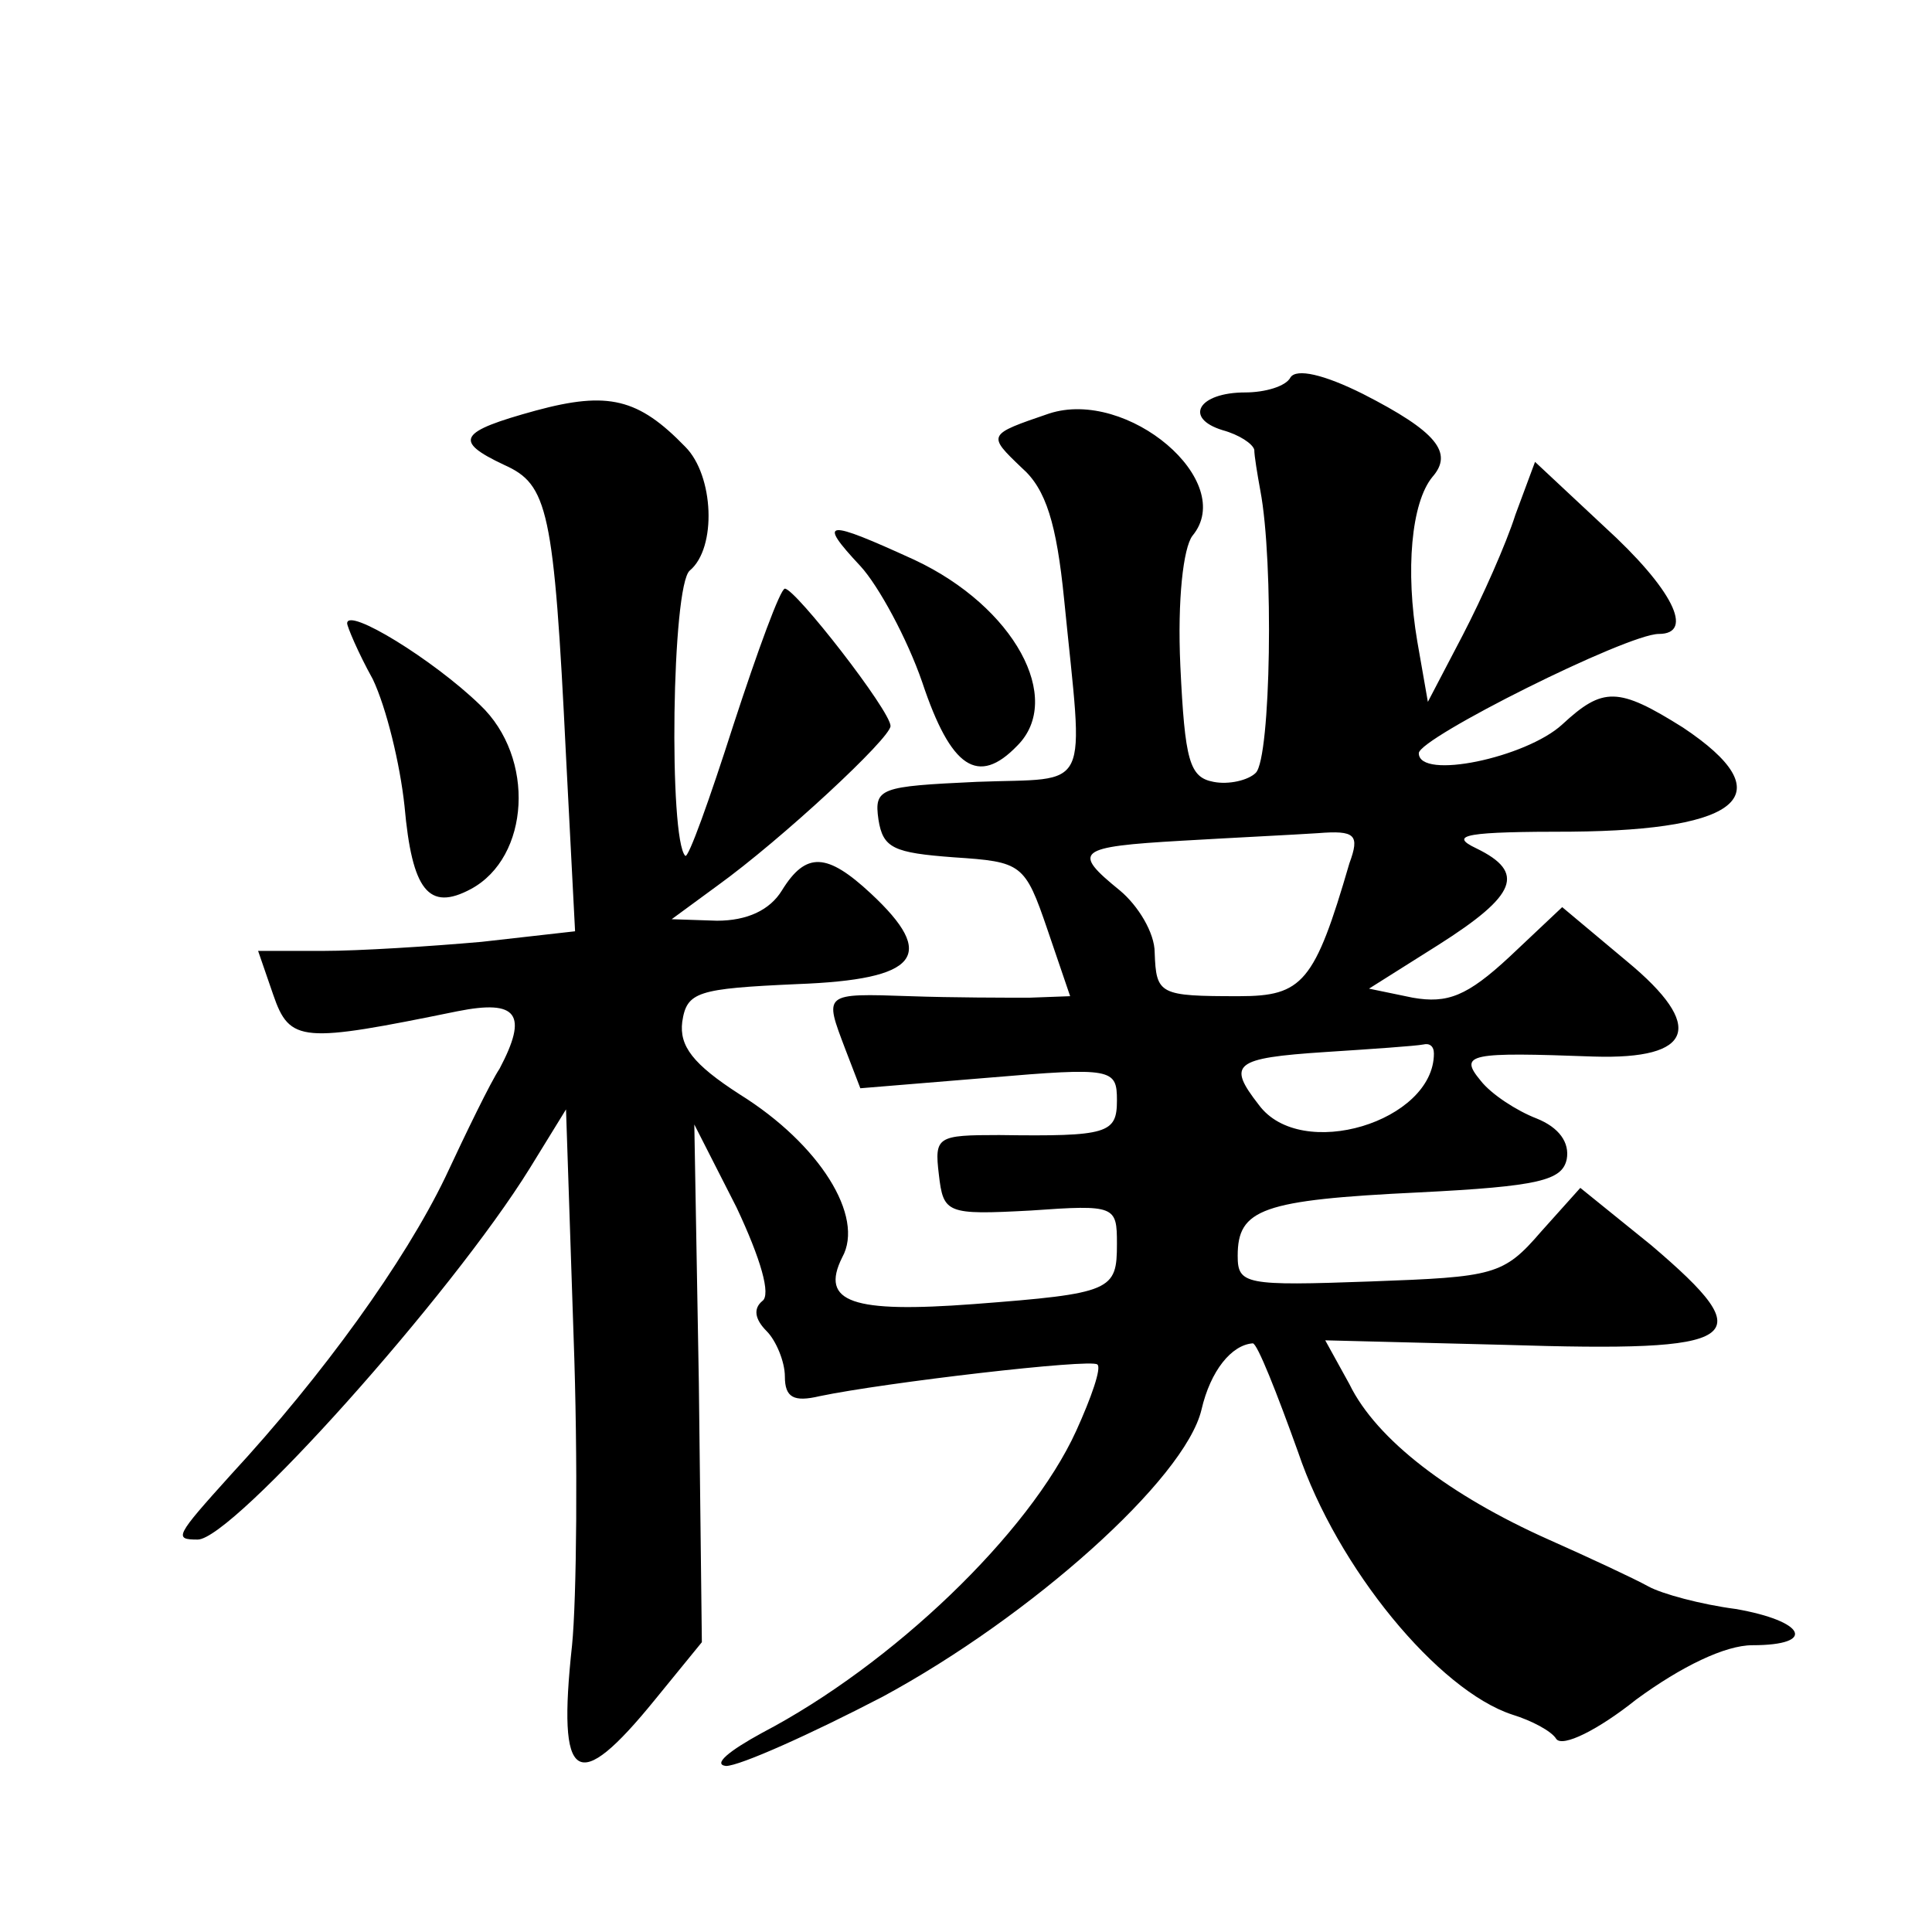
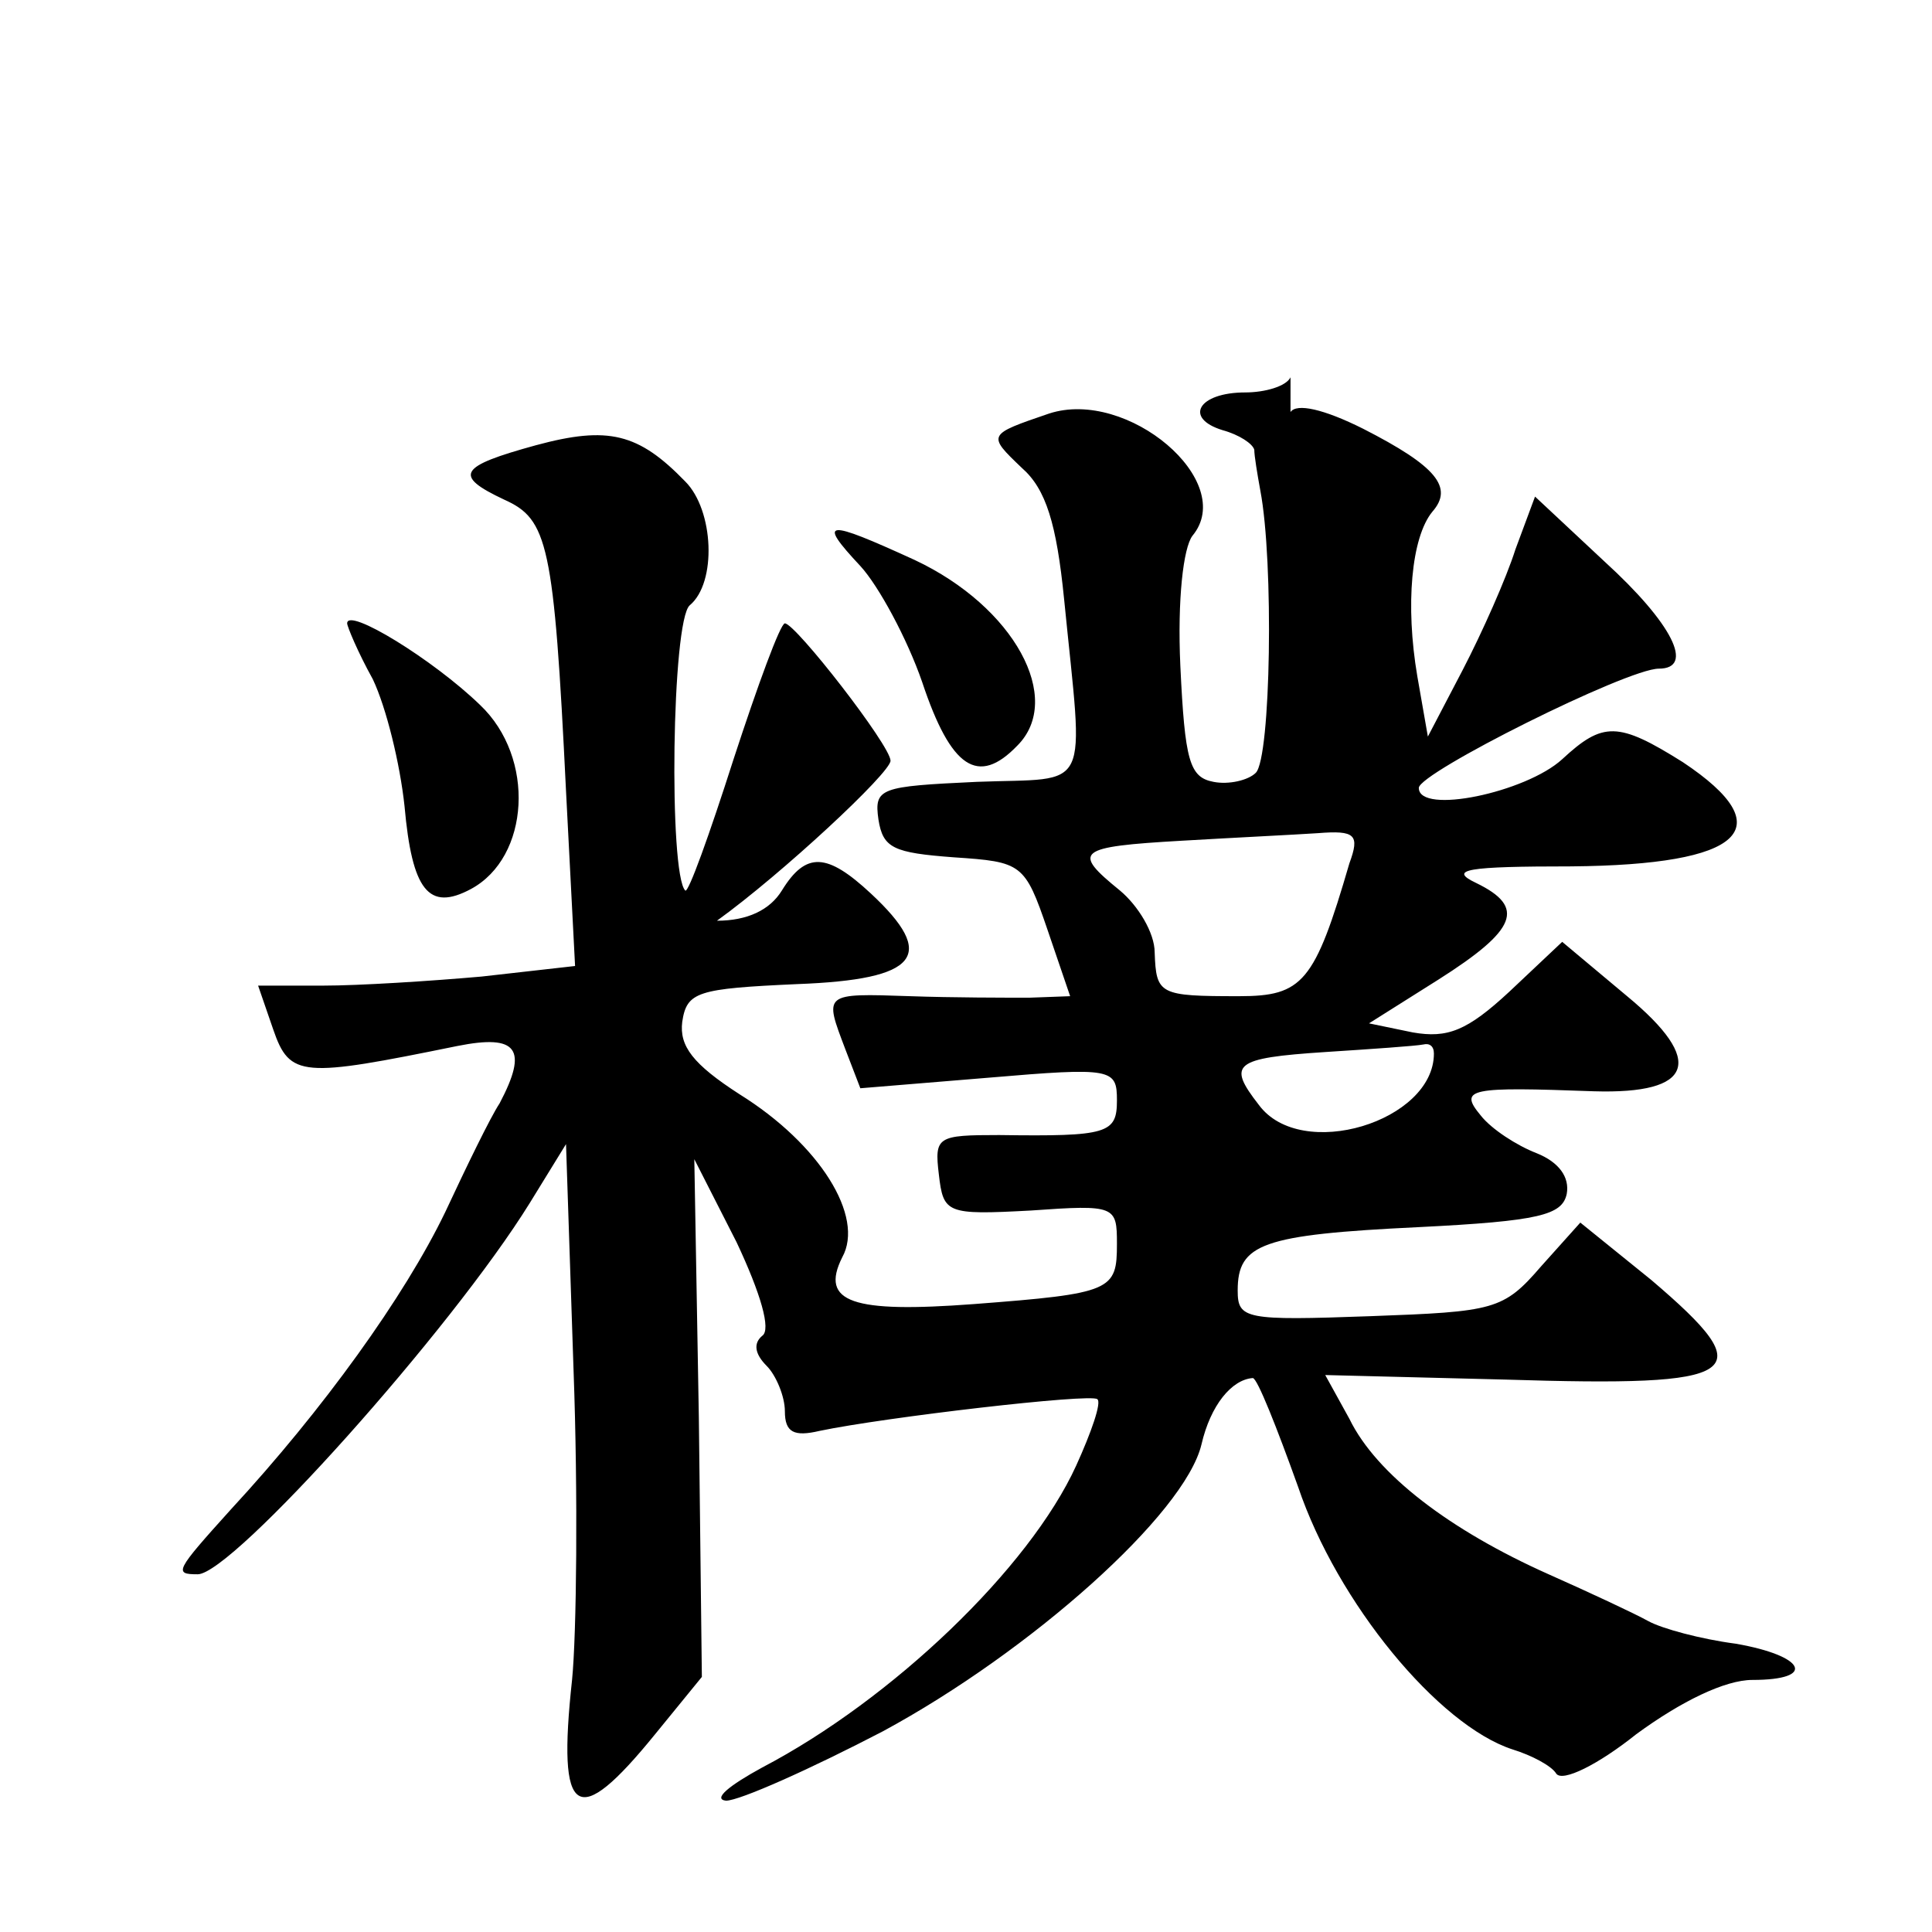
<svg xmlns="http://www.w3.org/2000/svg" version="1.0" width="128pt" height="128pt" viewBox="0 0 128 128" preserveAspectRatio="xMidYMid meet">
  <g transform="translate(0,128) scale(0.1,-0.1)" fill="#0" stroke="none">
-     <path d="M855 1030 c-3 -6 -17 -10 -30 -10 -31 0 -41 -17 -15 -25 11 -3 20 -9 21 -13 0 -4 2 -16 4 -27 9 -47 7 -177 -3 -187 -5 -5 -18 -8 -28 -6 -16 3 -19 14 -22 77 -2 44 2 78 8 86 30 36 -43 98 -95 81 -41 -14 -41 -14 -18 -36 16 -14 23 -37 28 -87 13 -131 19 -118 -58 -121 -64 -3 -68 -4 -65 -25 3 -19 10 -22 50 -25 45 -3 47 -4 62 -48 l15 -44 -27 -1 c-15 0 -51 0 -79 1 -58 2 -57 2 -43 -35 l10 -26 85 7 c82 7 85 6 85 -15 0 -22 -6 -24 -78 -23 -41 0 -43 -1 -40 -26 3 -26 5 -27 61 -24 56 4 57 3 57 -22 0 -31 -3 -33 -95 -40 -80 -6 -102 1 -87 31 15 27 -15 75 -68 108 -31 20 -40 32 -38 48 3 20 10 22 76 25 81 3 93 19 49 60 -29 27 -43 28 -59 2 -8 -13 -23 -20 -43 -20 l-30 1 30 22 c43 31 115 98 115 106 0 10 -63 91 -70 91 -3 0 -18 -41 -34 -90 -16 -50 -30 -89 -32 -87 -11 11 -9 179 3 189 18 15 16 63 -3 82 -31 32 -51 37 -99 24 -51 -14 -55 -20 -21 -36 29 -13 33 -29 41 -193 l6 -116 -62 -7 c-34 -3 -81 -6 -105 -6 l-43 0 10 -29 c11 -32 19 -32 122 -11 40 8 47 -2 28 -38 -6 -9 -22 -42 -36 -72 -27 -56 -81 -131 -142 -197 -37 -41 -38 -43 -22 -43 23 0 168 162 220 246 l24 39 5 -150 c3 -82 2 -175 -1 -205 -10 -92 3 -100 55 -36 l31 38 -2 172 -3 171 28 -55 c16 -34 23 -58 17 -62 -6 -5 -5 -12 3 -20 6 -6 12 -20 12 -30 0 -14 6 -17 23 -13 43 9 180 25 184 21 3 -2 -4 -22 -14 -44 -31 -68 -122 -155 -208 -200 -22 -12 -33 -21 -24 -22 9 0 56 21 104 46 98 53 200 144 211 190 6 26 20 43 34 44 3 0 16 -33 30 -72 26 -77 93 -158 142 -174 13 -4 26 -11 29 -16 4 -6 28 6 53 26 30 22 59 36 77 36 43 0 35 16 -11 24 -23 3 -49 10 -58 15 -9 5 -39 19 -66 31 -65 29 -114 66 -132 103 l-16 29 119 -3 c159 -5 171 3 97 66 l-47 38 -26 -29 c-25 -29 -31 -30 -113 -33 -83 -3 -88 -2 -88 17 0 31 16 37 120 42 80 4 95 8 98 22 2 11 -5 21 -20 27 -13 5 -30 16 -37 25 -15 18 -7 19 75 16 66 -2 74 20 22 63 l-43 36 -35 -33 c-28 -26 -41 -31 -64 -27 l-29 6 46 29 c52 33 58 48 25 64 -19 9 -6 11 63 11 114 1 140 25 74 69 -43 27 -53 27 -80 2 -24 -22 -95 -37 -95 -19 0 10 138 79 159 79 24 0 9 30 -36 71 l-46 43 -13 -35 c-6 -19 -22 -55 -35 -80 l-23 -44 -7 40 c-8 47 -4 92 10 109 14 16 3 30 -46 55 -26 13 -44 17 -48 11z m39 -322 c-23 -79 -31 -88 -73 -88 -53 0 -55 1 -56 29 0 13 -11 31 -23 41 -32 26 -29 29 41 33 34 2 75 4 90 5 25 2 28 -1 21 -20z m56 -126 c0 -45 -88 -72 -116 -34 -21 27 -17 31 44 35 31 2 60 4 65 5 4 1 7 -1 7 -6z M570 905 c12 -13 31 -48 41 -77 19 -57 37 -69 63 -42 31 31 -2 92 -68 123 -59 27 -65 27 -36 -4z M230 867 c0 -2 7 -19 17 -37 9 -19 18 -56 21 -84 5 -56 16 -70 44 -55 39 21 43 87 6 122 -31 30 -88 65 -88 54z" />
+     <path d="M855 1030 c-3 -6 -17 -10 -30 -10 -31 0 -41 -17 -15 -25 11 -3 20 -9 21 -13 0 -4 2 -16 4 -27 9 -47 7 -177 -3 -187 -5 -5 -18 -8 -28 -6 -16 3 -19 14 -22 77 -2 44 2 78 8 86 30 36 -43 98 -95 81 -41 -14 -41 -14 -18 -36 16 -14 23 -37 28 -87 13 -131 19 -118 -58 -121 -64 -3 -68 -4 -65 -25 3 -19 10 -22 50 -25 45 -3 47 -4 62 -48 l15 -44 -27 -1 c-15 0 -51 0 -79 1 -58 2 -57 2 -43 -35 l10 -26 85 7 c82 7 85 6 85 -15 0 -22 -6 -24 -78 -23 -41 0 -43 -1 -40 -26 3 -26 5 -27 61 -24 56 4 57 3 57 -22 0 -31 -3 -33 -95 -40 -80 -6 -102 1 -87 31 15 27 -15 75 -68 108 -31 20 -40 32 -38 48 3 20 10 22 76 25 81 3 93 19 49 60 -29 27 -43 28 -59 2 -8 -13 -23 -20 -43 -20 c43 31 115 98 115 106 0 10 -63 91 -70 91 -3 0 -18 -41 -34 -90 -16 -50 -30 -89 -32 -87 -11 11 -9 179 3 189 18 15 16 63 -3 82 -31 32 -51 37 -99 24 -51 -14 -55 -20 -21 -36 29 -13 33 -29 41 -193 l6 -116 -62 -7 c-34 -3 -81 -6 -105 -6 l-43 0 10 -29 c11 -32 19 -32 122 -11 40 8 47 -2 28 -38 -6 -9 -22 -42 -36 -72 -27 -56 -81 -131 -142 -197 -37 -41 -38 -43 -22 -43 23 0 168 162 220 246 l24 39 5 -150 c3 -82 2 -175 -1 -205 -10 -92 3 -100 55 -36 l31 38 -2 172 -3 171 28 -55 c16 -34 23 -58 17 -62 -6 -5 -5 -12 3 -20 6 -6 12 -20 12 -30 0 -14 6 -17 23 -13 43 9 180 25 184 21 3 -2 -4 -22 -14 -44 -31 -68 -122 -155 -208 -200 -22 -12 -33 -21 -24 -22 9 0 56 21 104 46 98 53 200 144 211 190 6 26 20 43 34 44 3 0 16 -33 30 -72 26 -77 93 -158 142 -174 13 -4 26 -11 29 -16 4 -6 28 6 53 26 30 22 59 36 77 36 43 0 35 16 -11 24 -23 3 -49 10 -58 15 -9 5 -39 19 -66 31 -65 29 -114 66 -132 103 l-16 29 119 -3 c159 -5 171 3 97 66 l-47 38 -26 -29 c-25 -29 -31 -30 -113 -33 -83 -3 -88 -2 -88 17 0 31 16 37 120 42 80 4 95 8 98 22 2 11 -5 21 -20 27 -13 5 -30 16 -37 25 -15 18 -7 19 75 16 66 -2 74 20 22 63 l-43 36 -35 -33 c-28 -26 -41 -31 -64 -27 l-29 6 46 29 c52 33 58 48 25 64 -19 9 -6 11 63 11 114 1 140 25 74 69 -43 27 -53 27 -80 2 -24 -22 -95 -37 -95 -19 0 10 138 79 159 79 24 0 9 30 -36 71 l-46 43 -13 -35 c-6 -19 -22 -55 -35 -80 l-23 -44 -7 40 c-8 47 -4 92 10 109 14 16 3 30 -46 55 -26 13 -44 17 -48 11z m39 -322 c-23 -79 -31 -88 -73 -88 -53 0 -55 1 -56 29 0 13 -11 31 -23 41 -32 26 -29 29 41 33 34 2 75 4 90 5 25 2 28 -1 21 -20z m56 -126 c0 -45 -88 -72 -116 -34 -21 27 -17 31 44 35 31 2 60 4 65 5 4 1 7 -1 7 -6z M570 905 c12 -13 31 -48 41 -77 19 -57 37 -69 63 -42 31 31 -2 92 -68 123 -59 27 -65 27 -36 -4z M230 867 c0 -2 7 -19 17 -37 9 -19 18 -56 21 -84 5 -56 16 -70 44 -55 39 21 43 87 6 122 -31 30 -88 65 -88 54z" />
  </g>
</svg>